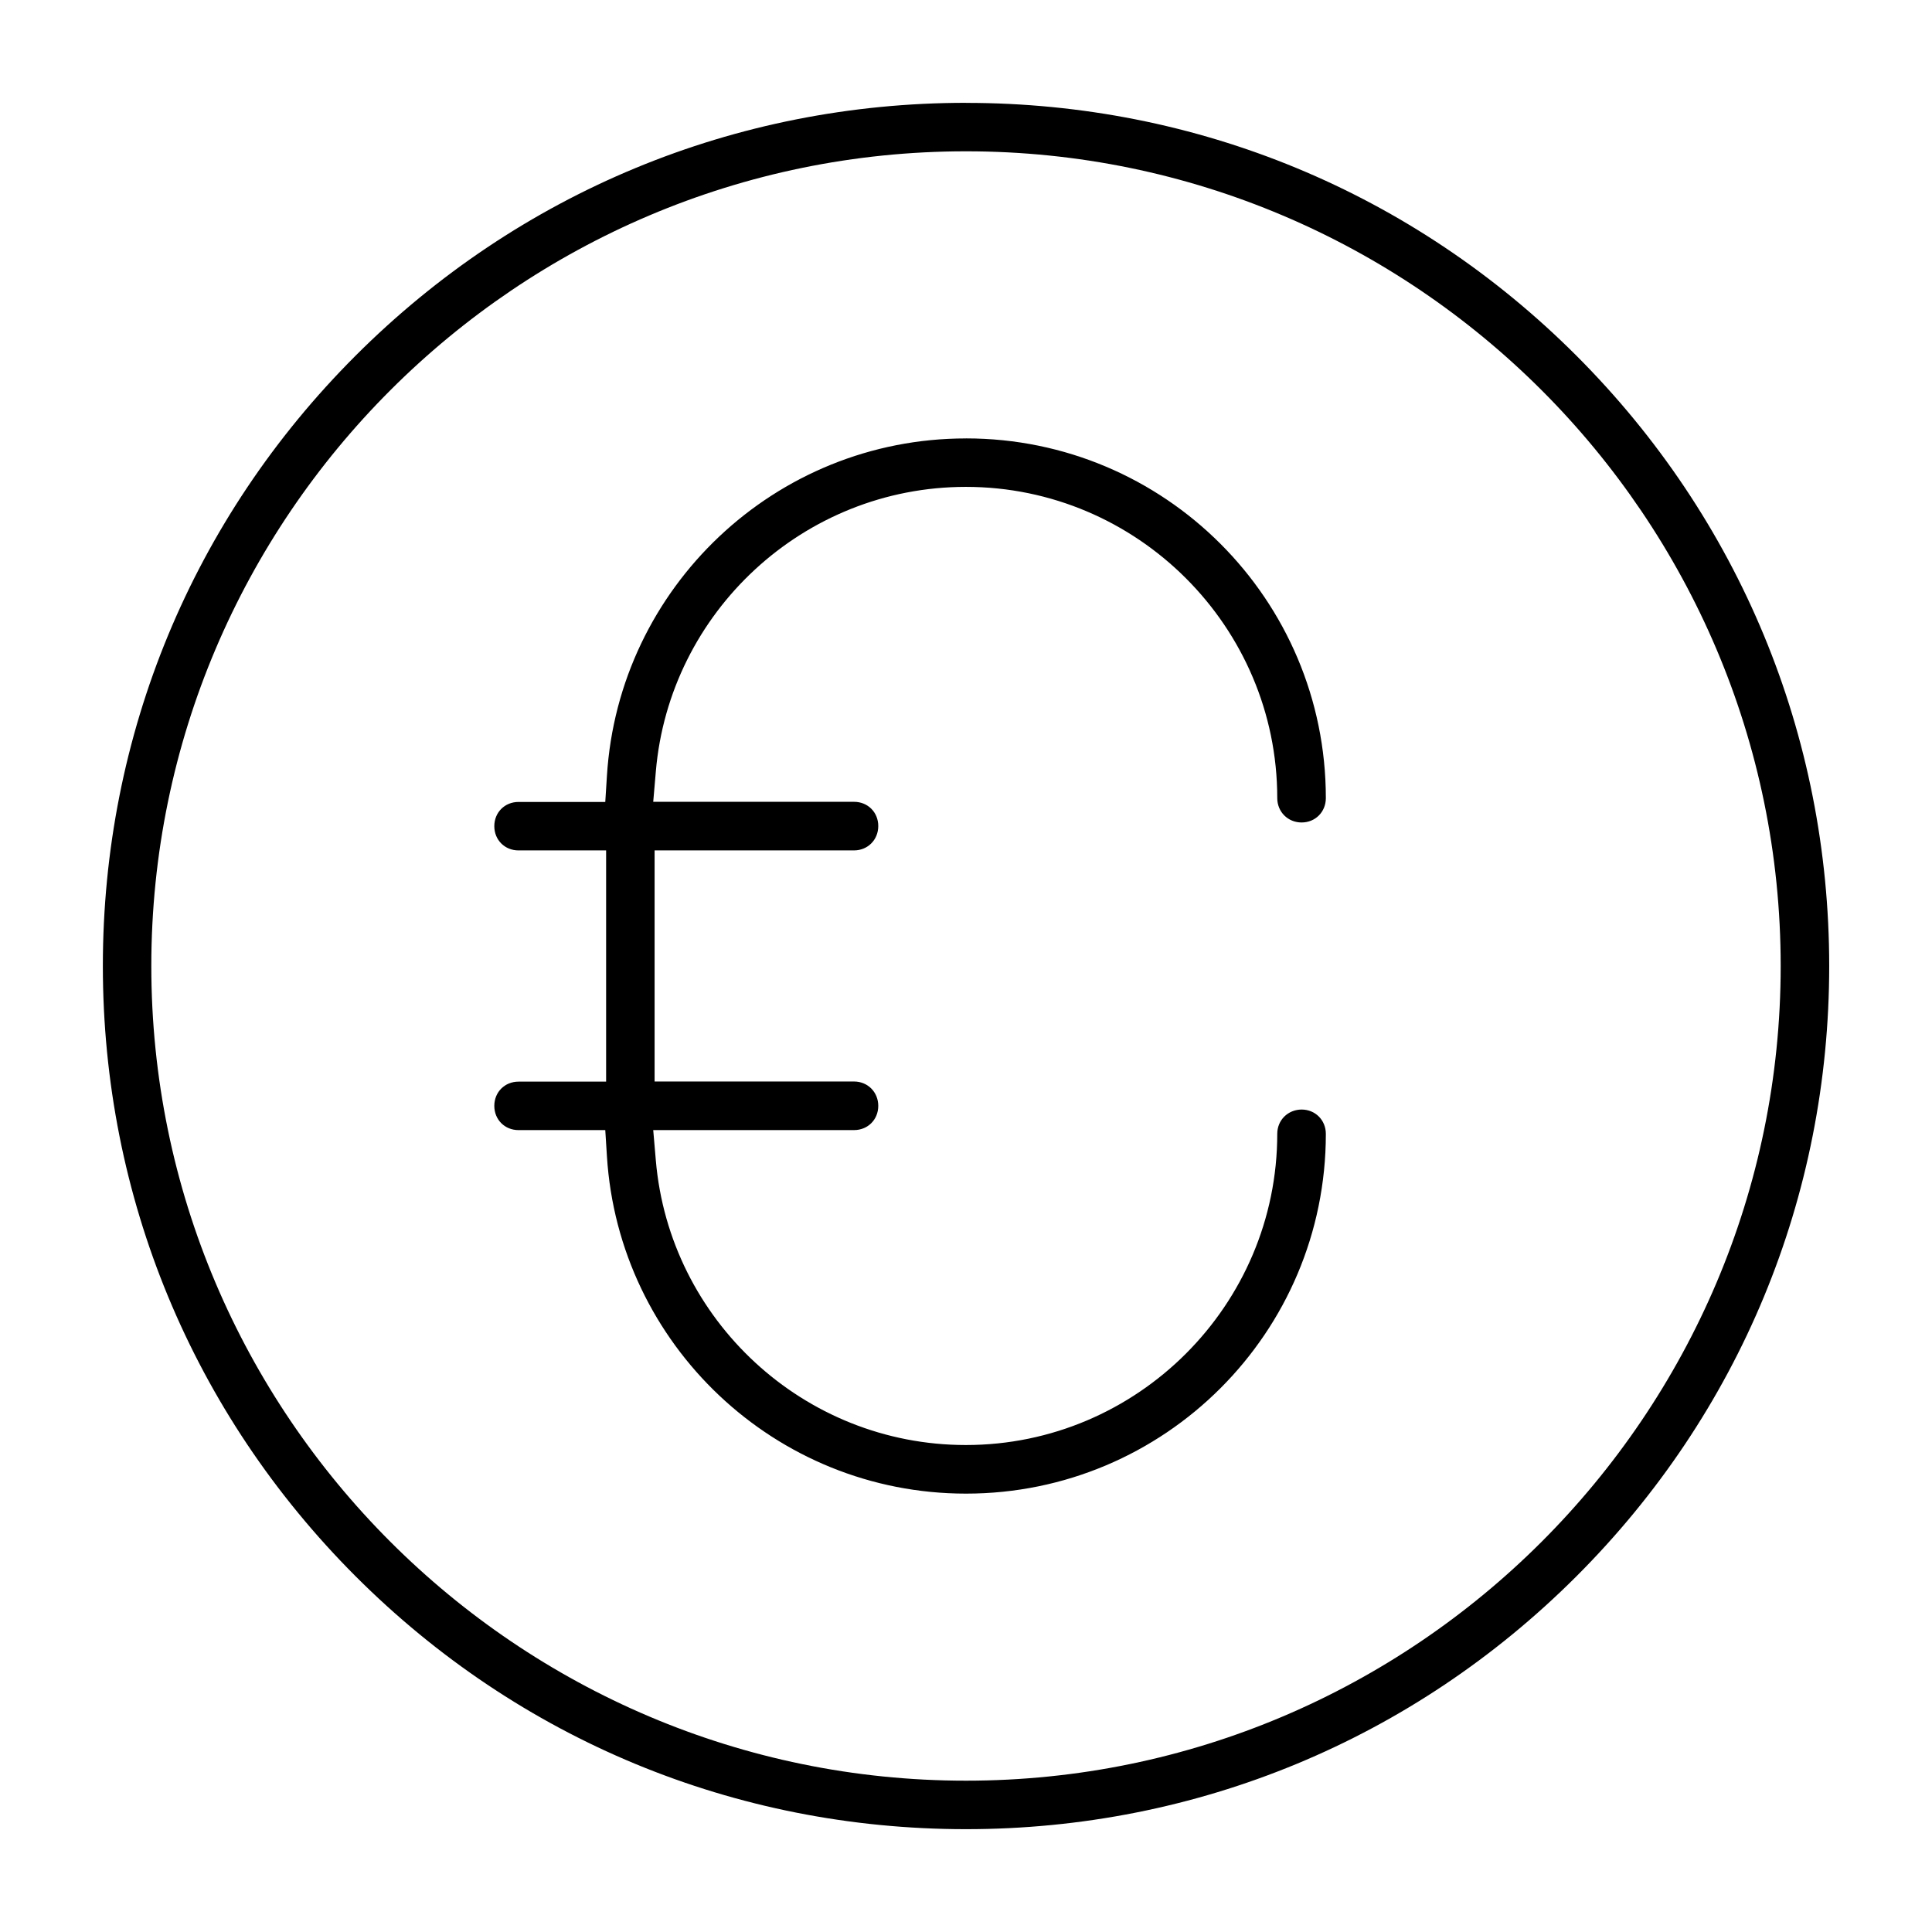
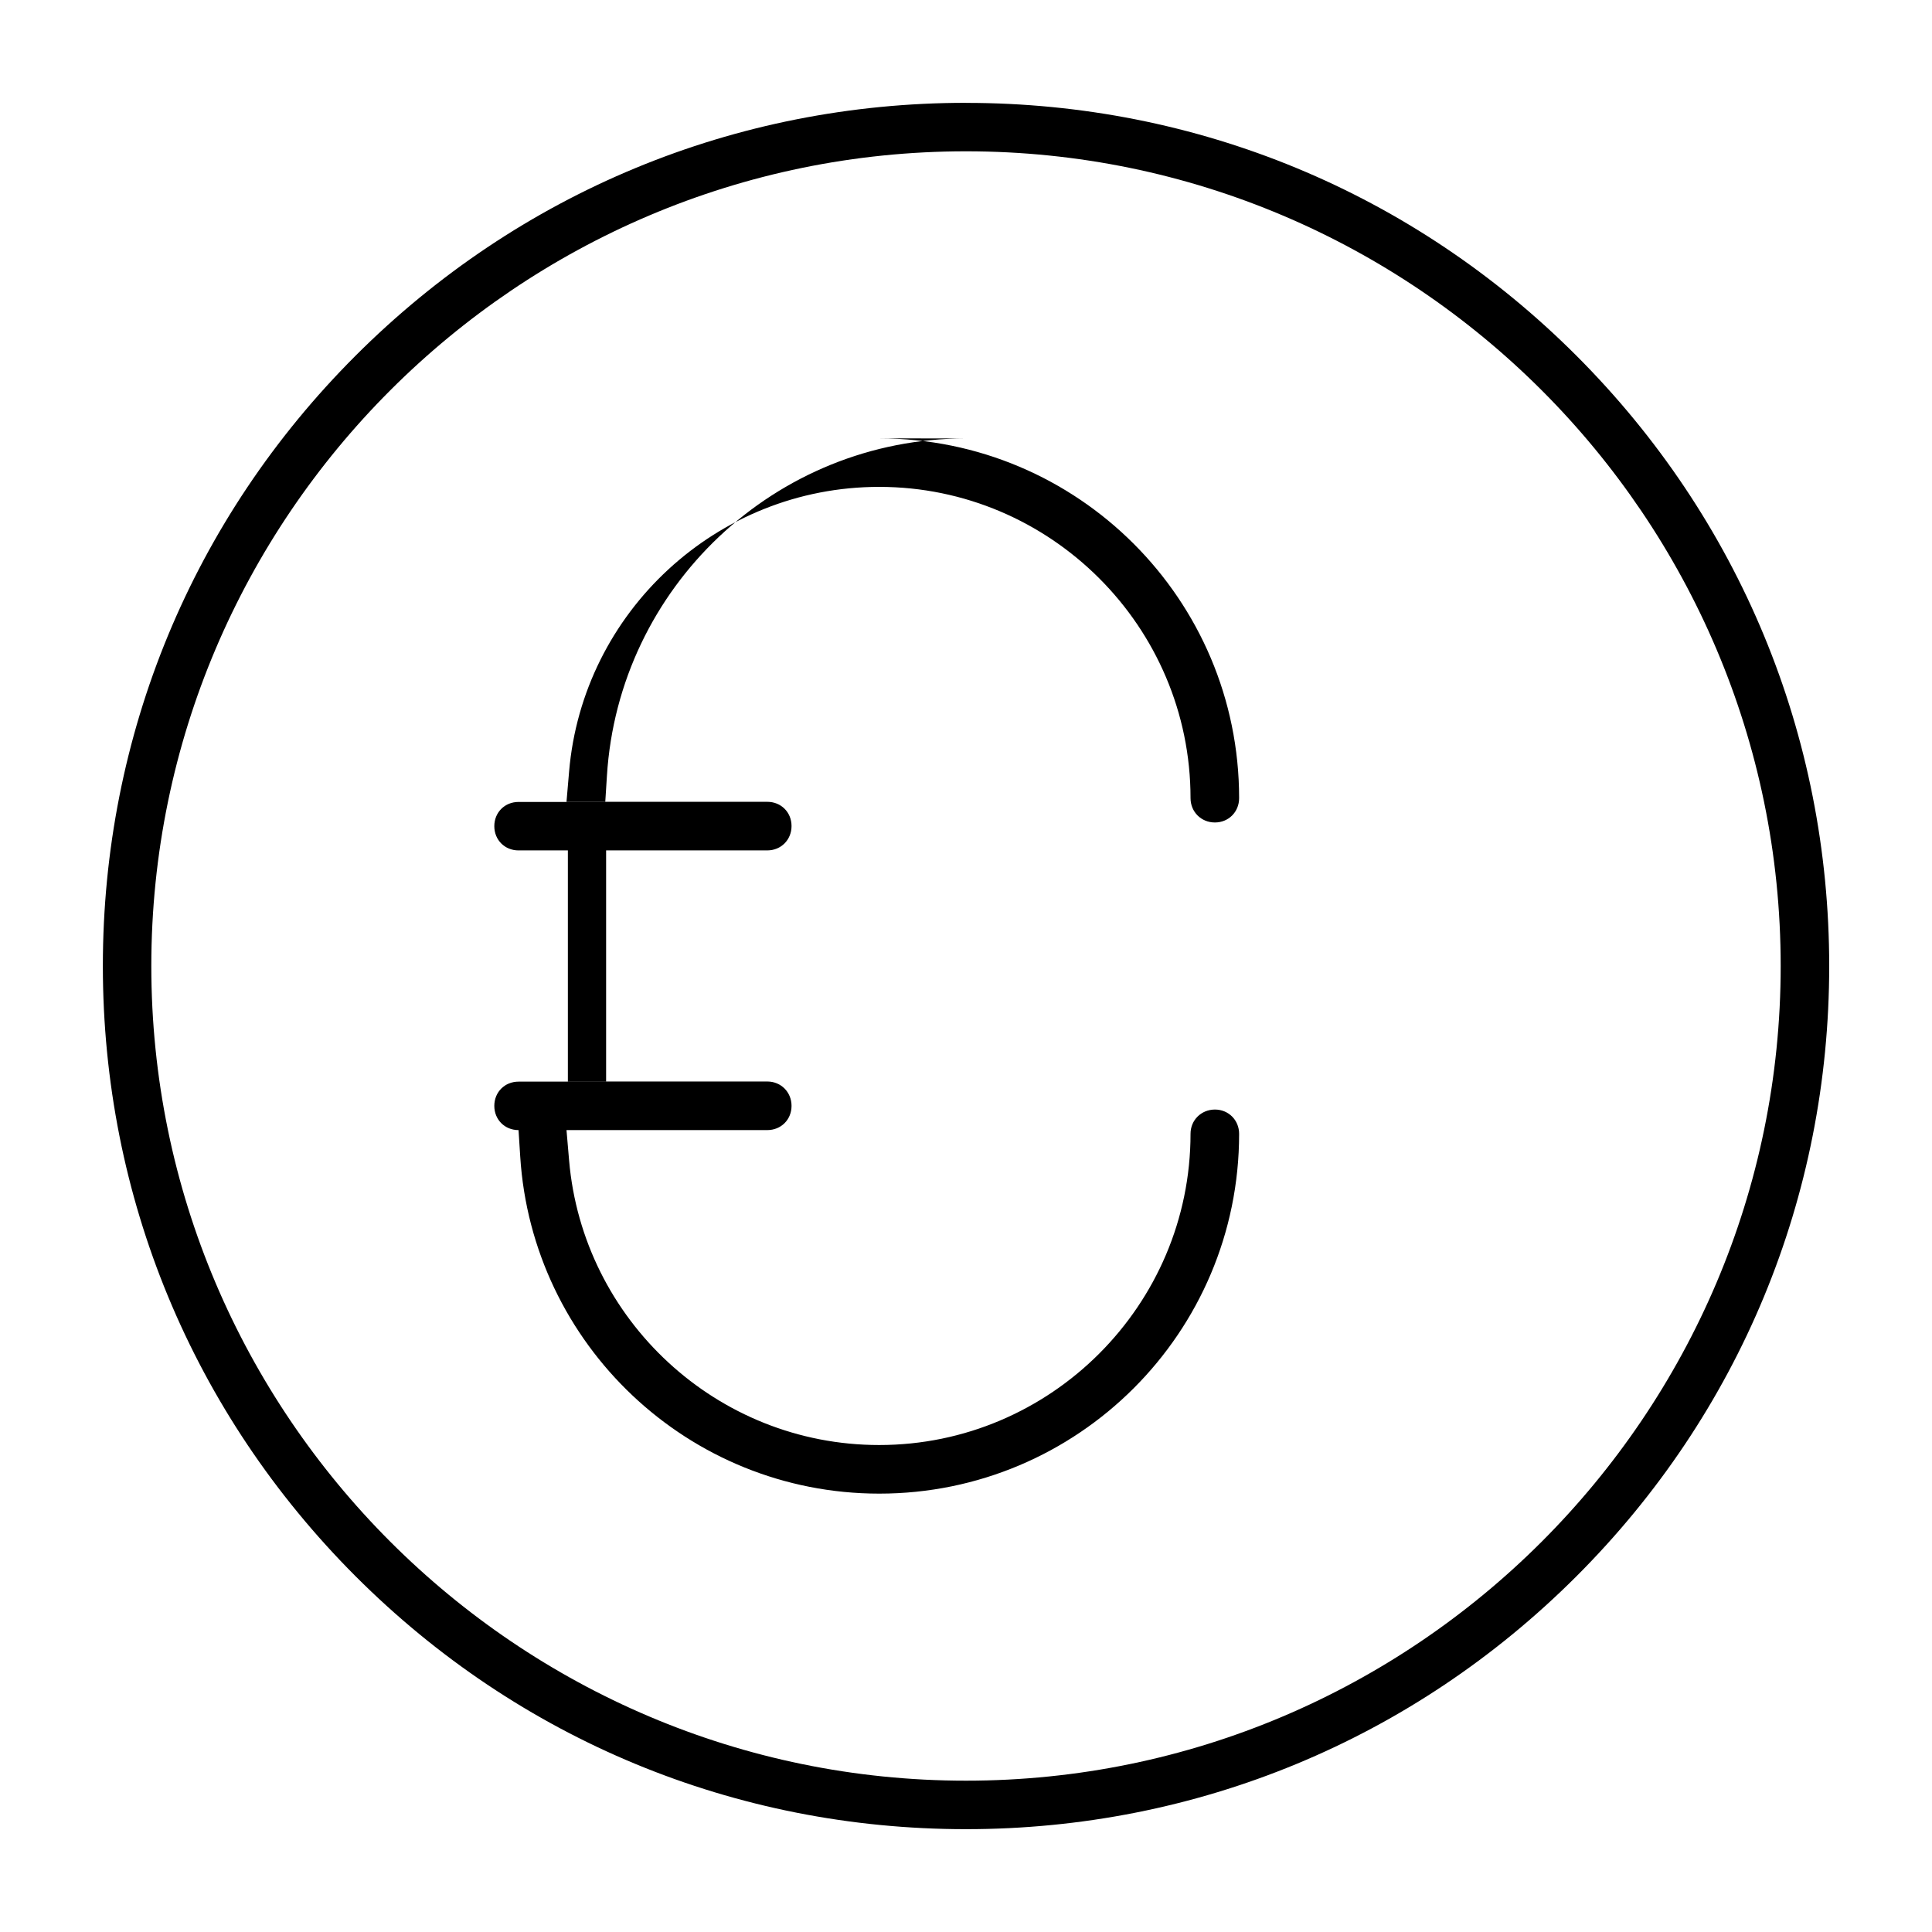
<svg xmlns="http://www.w3.org/2000/svg" fill="#000000" width="800px" height="800px" version="1.1" viewBox="144 144 512 512">
-   <path d="m400 171.25c-61.148 0-118.49 23.758-161.75 66.992s-66.992 100.59-66.992 161.75 23.758 118.49 66.992 161.75c43.25 43.25 100.57 67.008 161.75 67.008 61.148 0 118.49-23.758 161.75-66.992s67.008-100.57 67.008-161.75c0-61.148-23.758-118.49-66.992-161.75-43.25-43.25-100.59-66.992-161.75-66.992zm0 12.848c118.98 0 215.9 96.922 215.9 215.9s-96.922 215.9-215.9 215.9-215.9-96.922-215.9-215.9 96.922-215.9 215.9-215.9zm0 76.09c-50.633 0-92.07 39.566-95.156 89.395l-0.441 6.941h-22.984c-3.652 0-6.422 2.769-6.422 6.422 0 3.652 2.769 6.422 6.422 6.422h23.207v61.277h-23.207c-3.652 0-6.422 2.769-6.422 6.422 0 3.652 2.769 6.422 6.422 6.422h22.984l0.441 6.941c3.102 49.828 44.523 89.395 95.156 89.395 52.648 0 95.363-42.684 95.363-95.332 0-3.652-2.801-6.453-6.422-6.453h-0.031c-3.606 0.031-6.422 2.816-6.422 6.422 0 45.422-37.078 82.484-82.516 82.484-43.043 0-78.562-33.234-82.168-75.414l-0.691-8.047h53.215c3.652 0 6.422-2.769 6.422-6.422s-2.801-6.453-6.422-6.453h-52.852v-61.246h52.852c3.637 0 6.422-2.801 6.422-6.453 0-3.652-2.769-6.422-6.422-6.422h-53.215l0.691-8.047c3.59-42.18 39.125-75.414 82.168-75.414 45.422 0 82.516 37.047 82.516 82.484 0 3.637 2.816 6.453 6.453 6.453 3.637 0 6.422-2.801 6.422-6.453 0-52.648-42.715-95.332-95.363-95.332z" />
+   <path d="m400 171.25c-61.148 0-118.49 23.758-161.75 66.992s-66.992 100.59-66.992 161.75 23.758 118.49 66.992 161.75c43.25 43.25 100.57 67.008 161.75 67.008 61.148 0 118.49-23.758 161.75-66.992s67.008-100.57 67.008-161.75c0-61.148-23.758-118.49-66.992-161.75-43.25-43.25-100.59-66.992-161.75-66.992zm0 12.848c118.98 0 215.9 96.922 215.9 215.9s-96.922 215.9-215.9 215.9-215.9-96.922-215.9-215.9 96.922-215.9 215.9-215.9zm0 76.09c-50.633 0-92.07 39.566-95.156 89.395l-0.441 6.941h-22.984c-3.652 0-6.422 2.769-6.422 6.422 0 3.652 2.769 6.422 6.422 6.422h23.207v61.277h-23.207c-3.652 0-6.422 2.769-6.422 6.422 0 3.652 2.769 6.422 6.422 6.422l0.441 6.941c3.102 49.828 44.523 89.395 95.156 89.395 52.648 0 95.363-42.684 95.363-95.332 0-3.652-2.801-6.453-6.422-6.453h-0.031c-3.606 0.031-6.422 2.816-6.422 6.422 0 45.422-37.078 82.484-82.516 82.484-43.043 0-78.562-33.234-82.168-75.414l-0.691-8.047h53.215c3.652 0 6.422-2.769 6.422-6.422s-2.801-6.453-6.422-6.453h-52.852v-61.246h52.852c3.637 0 6.422-2.801 6.422-6.453 0-3.652-2.769-6.422-6.422-6.422h-53.215l0.691-8.047c3.59-42.18 39.125-75.414 82.168-75.414 45.422 0 82.516 37.047 82.516 82.484 0 3.637 2.816 6.453 6.453 6.453 3.637 0 6.422-2.801 6.422-6.453 0-52.648-42.715-95.332-95.363-95.332z" />
</svg>